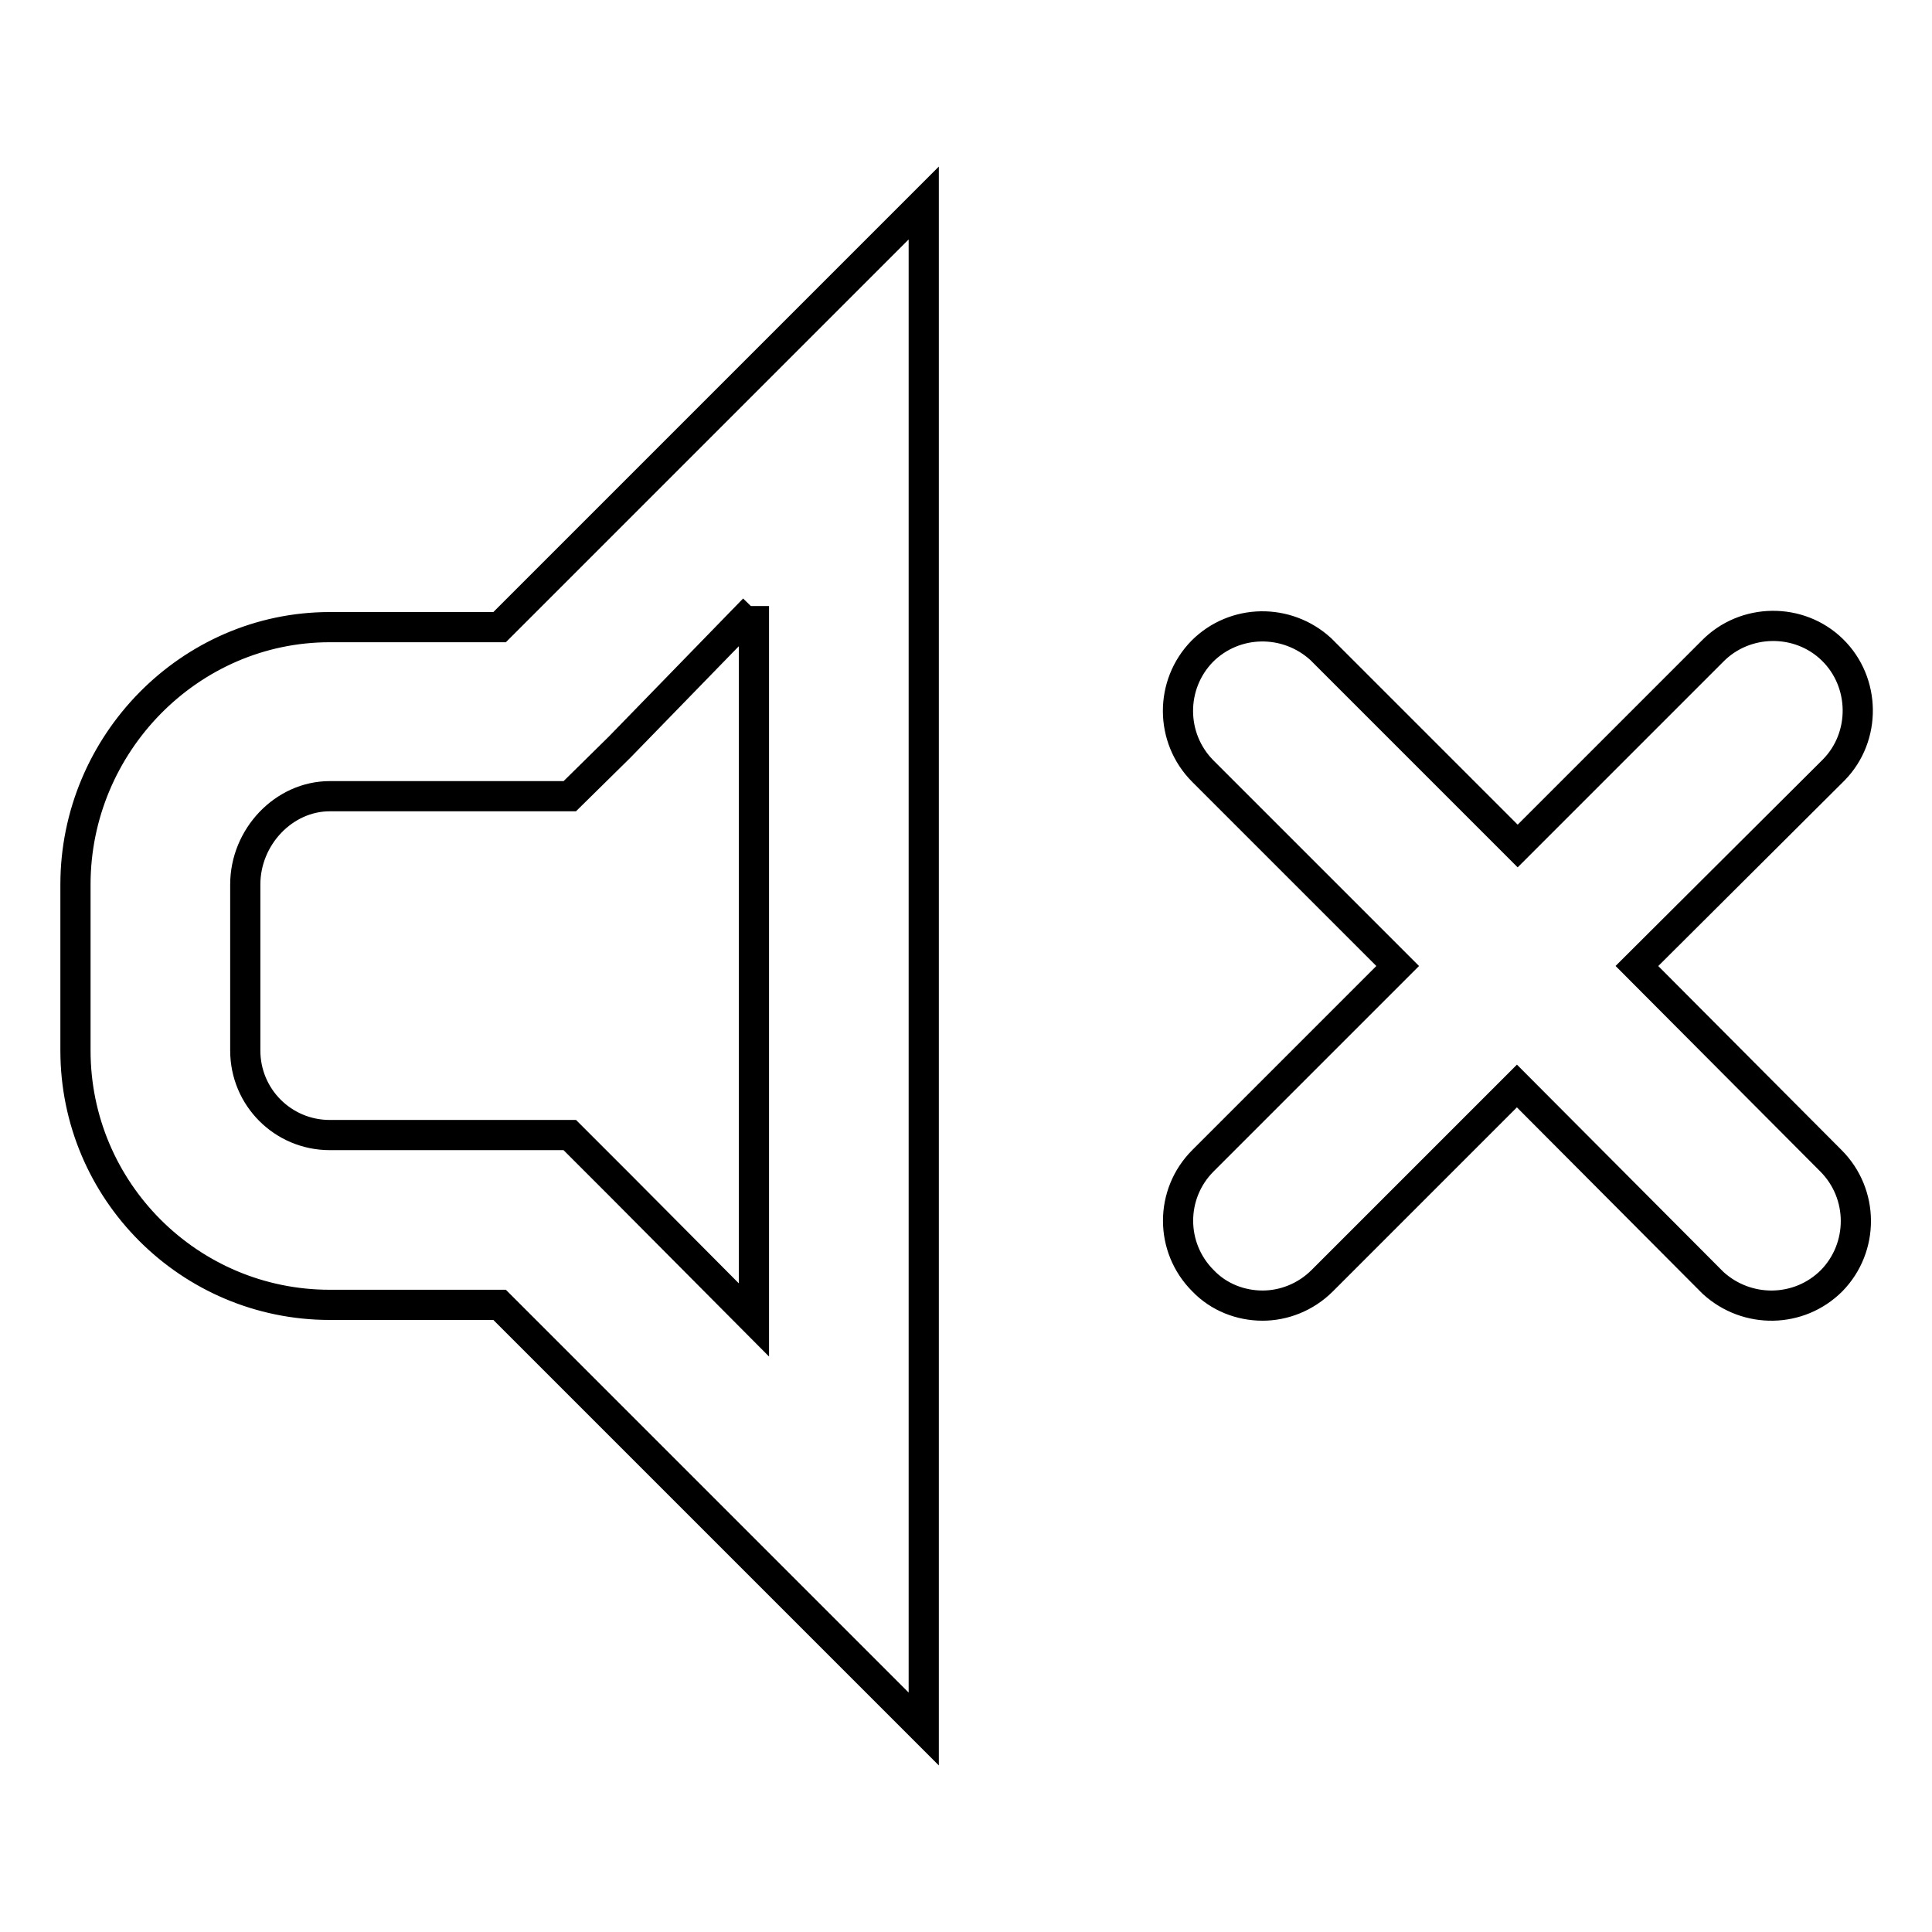
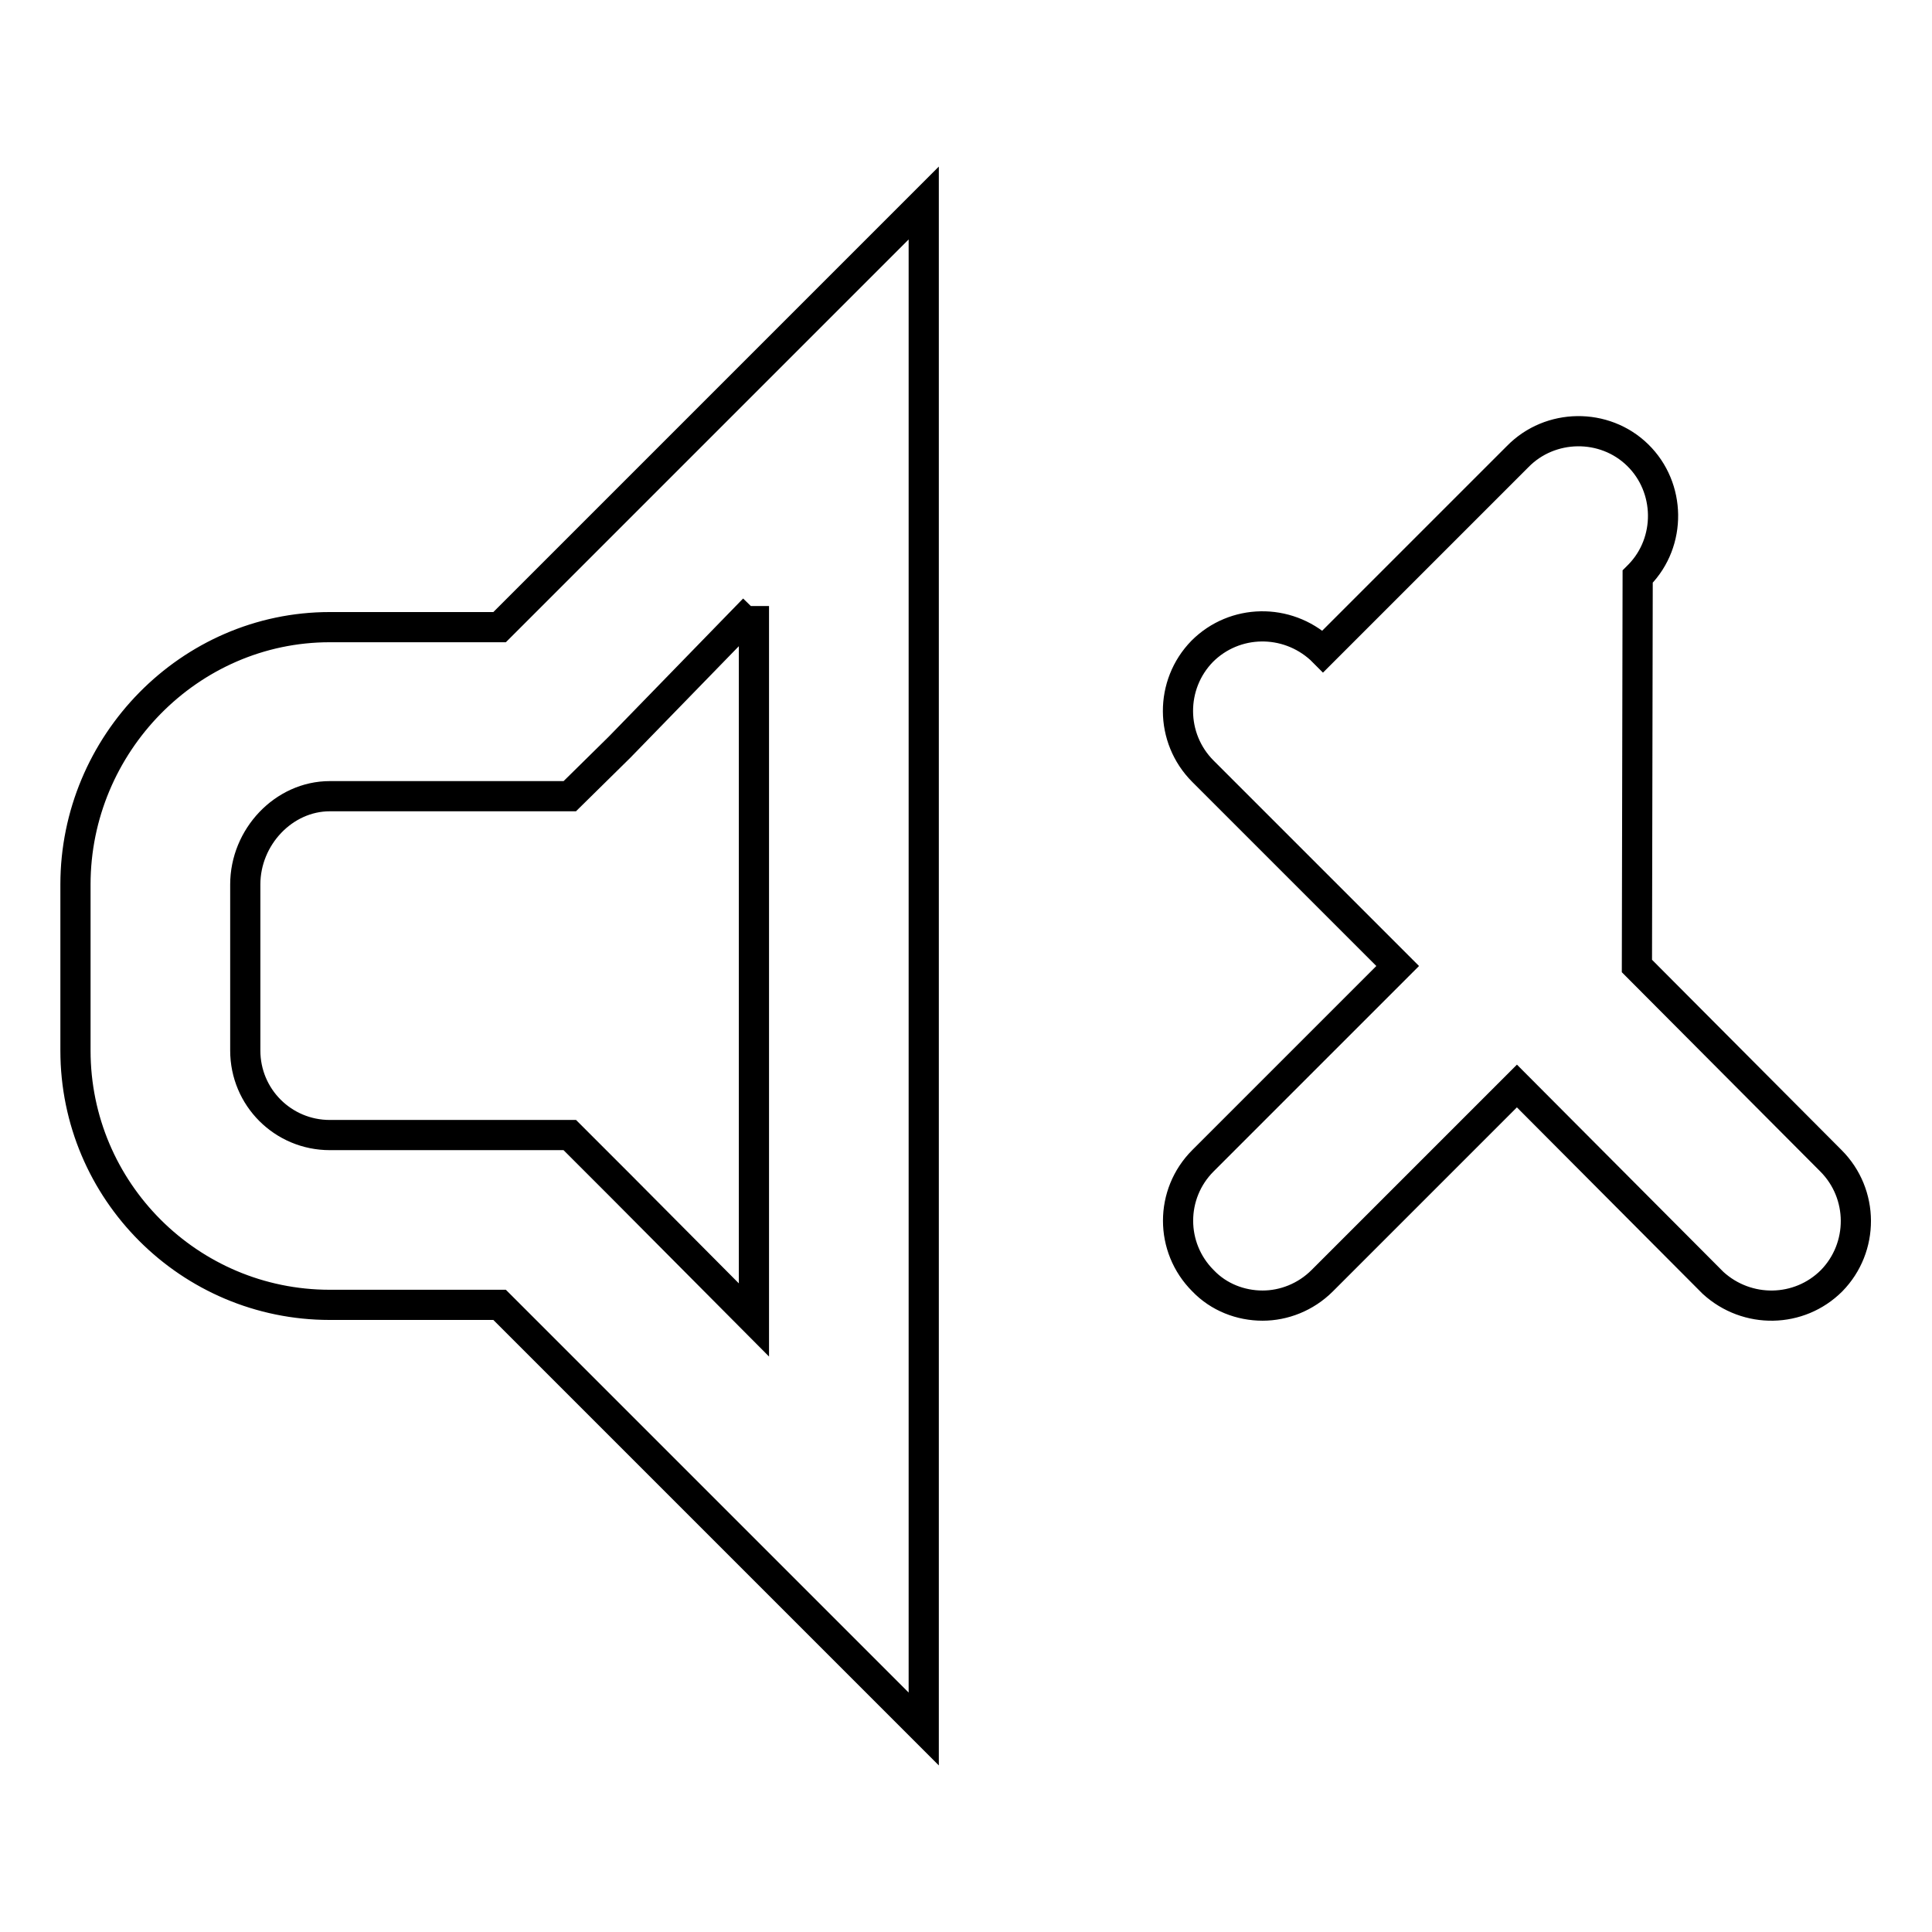
<svg xmlns="http://www.w3.org/2000/svg" version="1.1" x="0px" y="0px" viewBox="0 0 256 256" enable-background="new 0 0 256 256" xml:space="preserve">
  <g>
-     <path stroke-width="4" fill-opacity="0" stroke="#000000" d="M43.7,83.1C25.1,83.1,10,98.6,10,117.2v22c0,18.6,15.1,33.7,33.7,33.7h22.5l56.2,56.2V26.9L66.2,83.1H43.7z  M82.1,99l17.8-18.3l0-0.4v94.6L82.1,157l-6.6-6.6H43.7c-6.2,0-11.2-5-11.2-11.2v-22c0-6.3,5.1-11.7,11.2-11.7h31.8L82.1,99z  M242.6,153.8c4.4,4.4,4.4,11.5,0.1,15.9c-4.3,4.3-11.2,4.4-15.7,0.3c-0.1-0.1-0.2-0.2-0.3-0.3L201,143.9l-25.8,25.8 c-2.2,2.2-5.1,3.3-7.9,3.3c-2.9,0-5.8-1.1-7.9-3.3c-4.4-4.4-4.4-11.5,0-15.9l25.8-25.8l-25.8-25.8c-4.4-4.4-4.4-11.5-0.1-15.9 c4.3-4.3,11.2-4.4,15.7-0.3c0.1,0.1,0.2,0.2,0.3,0.3l25.8,25.8l25.8-25.8c4.3-4.4,11.5-4.5,15.9-0.2c4.4,4.3,4.5,11.5,0.2,15.9 c-0.1,0.1-0.1,0.1-0.2,0.2L216.9,128L242.6,153.8L242.6,153.8z" />
+     <path stroke-width="4" fill-opacity="0" stroke="#000000" d="M43.7,83.1C25.1,83.1,10,98.6,10,117.2v22c0,18.6,15.1,33.7,33.7,33.7h22.5l56.2,56.2V26.9L66.2,83.1H43.7z  M82.1,99l17.8-18.3l0-0.4v94.6L82.1,157l-6.6-6.6H43.7c-6.2,0-11.2-5-11.2-11.2v-22c0-6.3,5.1-11.7,11.2-11.7h31.8L82.1,99z  M242.6,153.8c4.4,4.4,4.4,11.5,0.1,15.9c-4.3,4.3-11.2,4.4-15.7,0.3c-0.1-0.1-0.2-0.2-0.3-0.3L201,143.9l-25.8,25.8 c-2.2,2.2-5.1,3.3-7.9,3.3c-2.9,0-5.8-1.1-7.9-3.3c-4.4-4.4-4.4-11.5,0-15.9l25.8-25.8l-25.8-25.8c-4.4-4.4-4.4-11.5-0.1-15.9 c4.3-4.3,11.2-4.4,15.7-0.3c0.1,0.1,0.2,0.2,0.3,0.3l25.8-25.8c4.3-4.4,11.5-4.5,15.9-0.2c4.4,4.3,4.5,11.5,0.2,15.9 c-0.1,0.1-0.1,0.1-0.2,0.2L216.9,128L242.6,153.8L242.6,153.8z" />
  </g>
</svg>